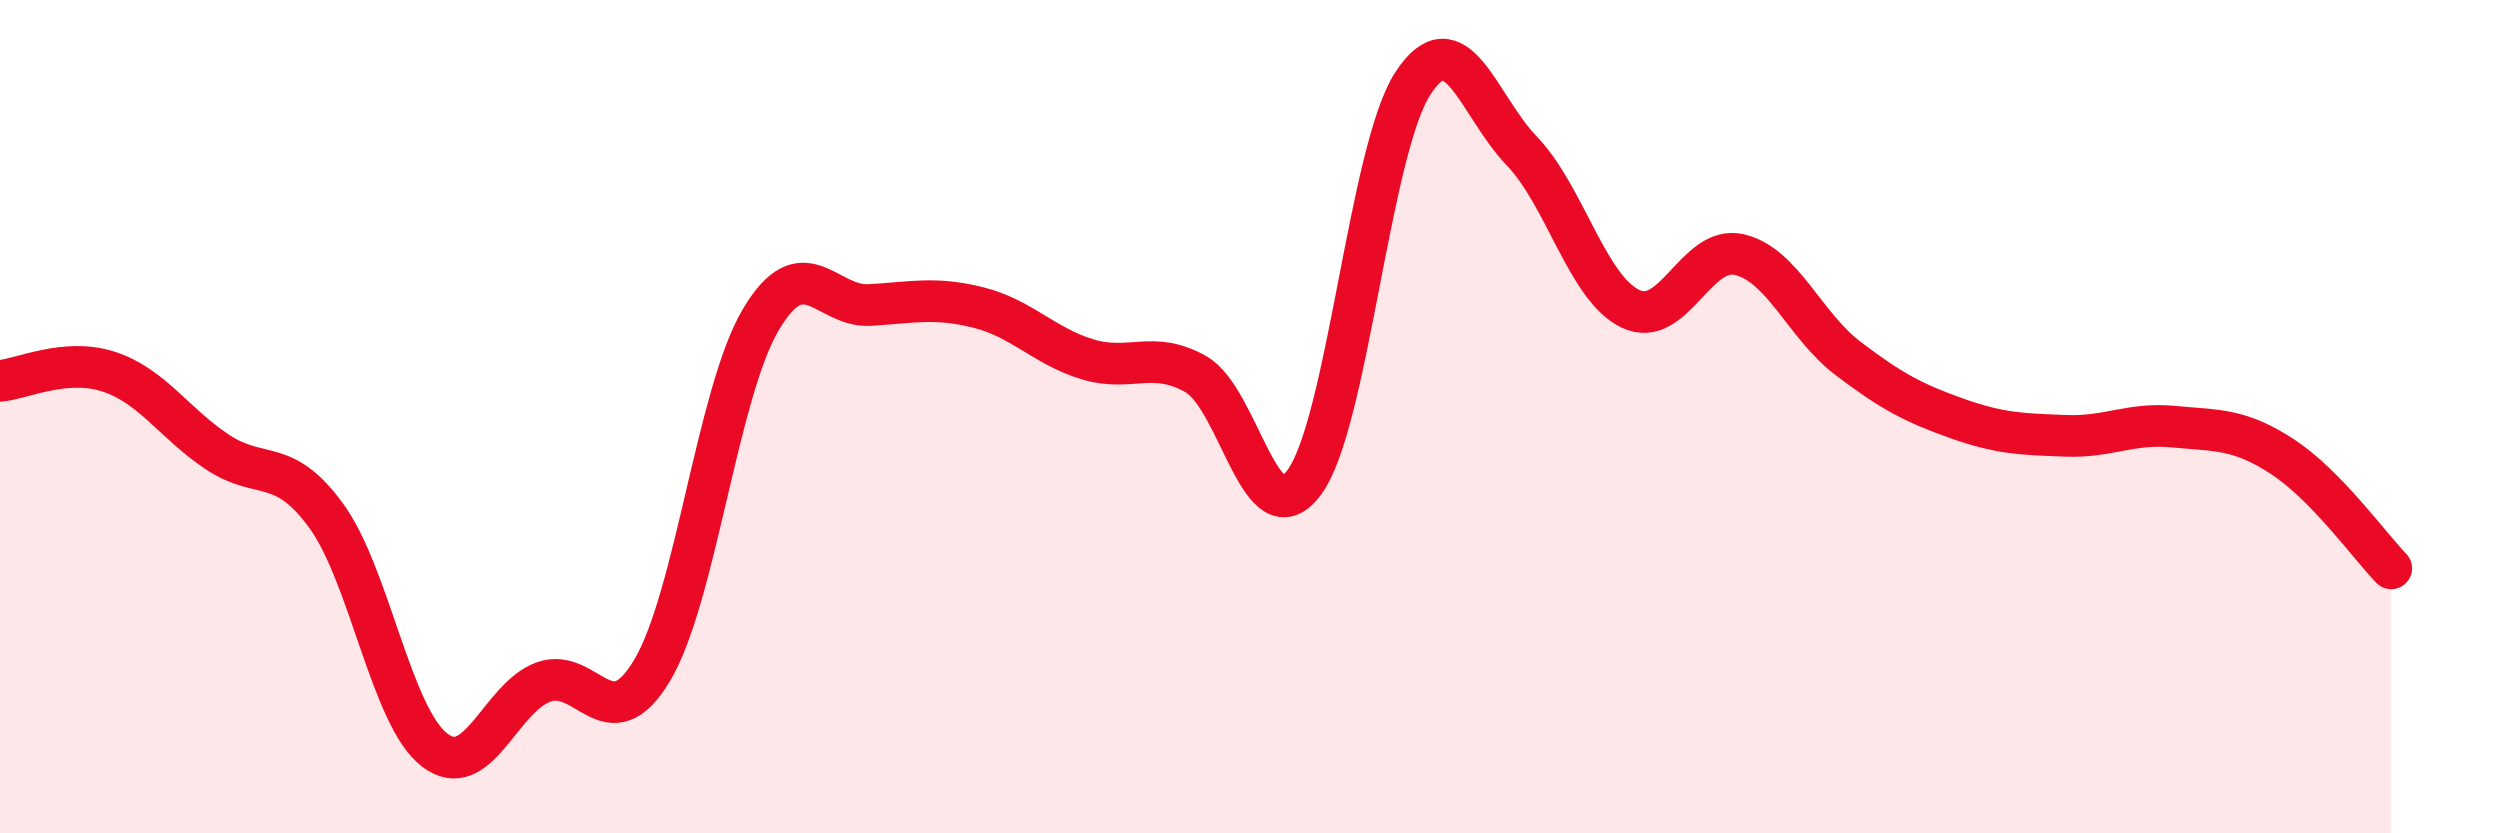
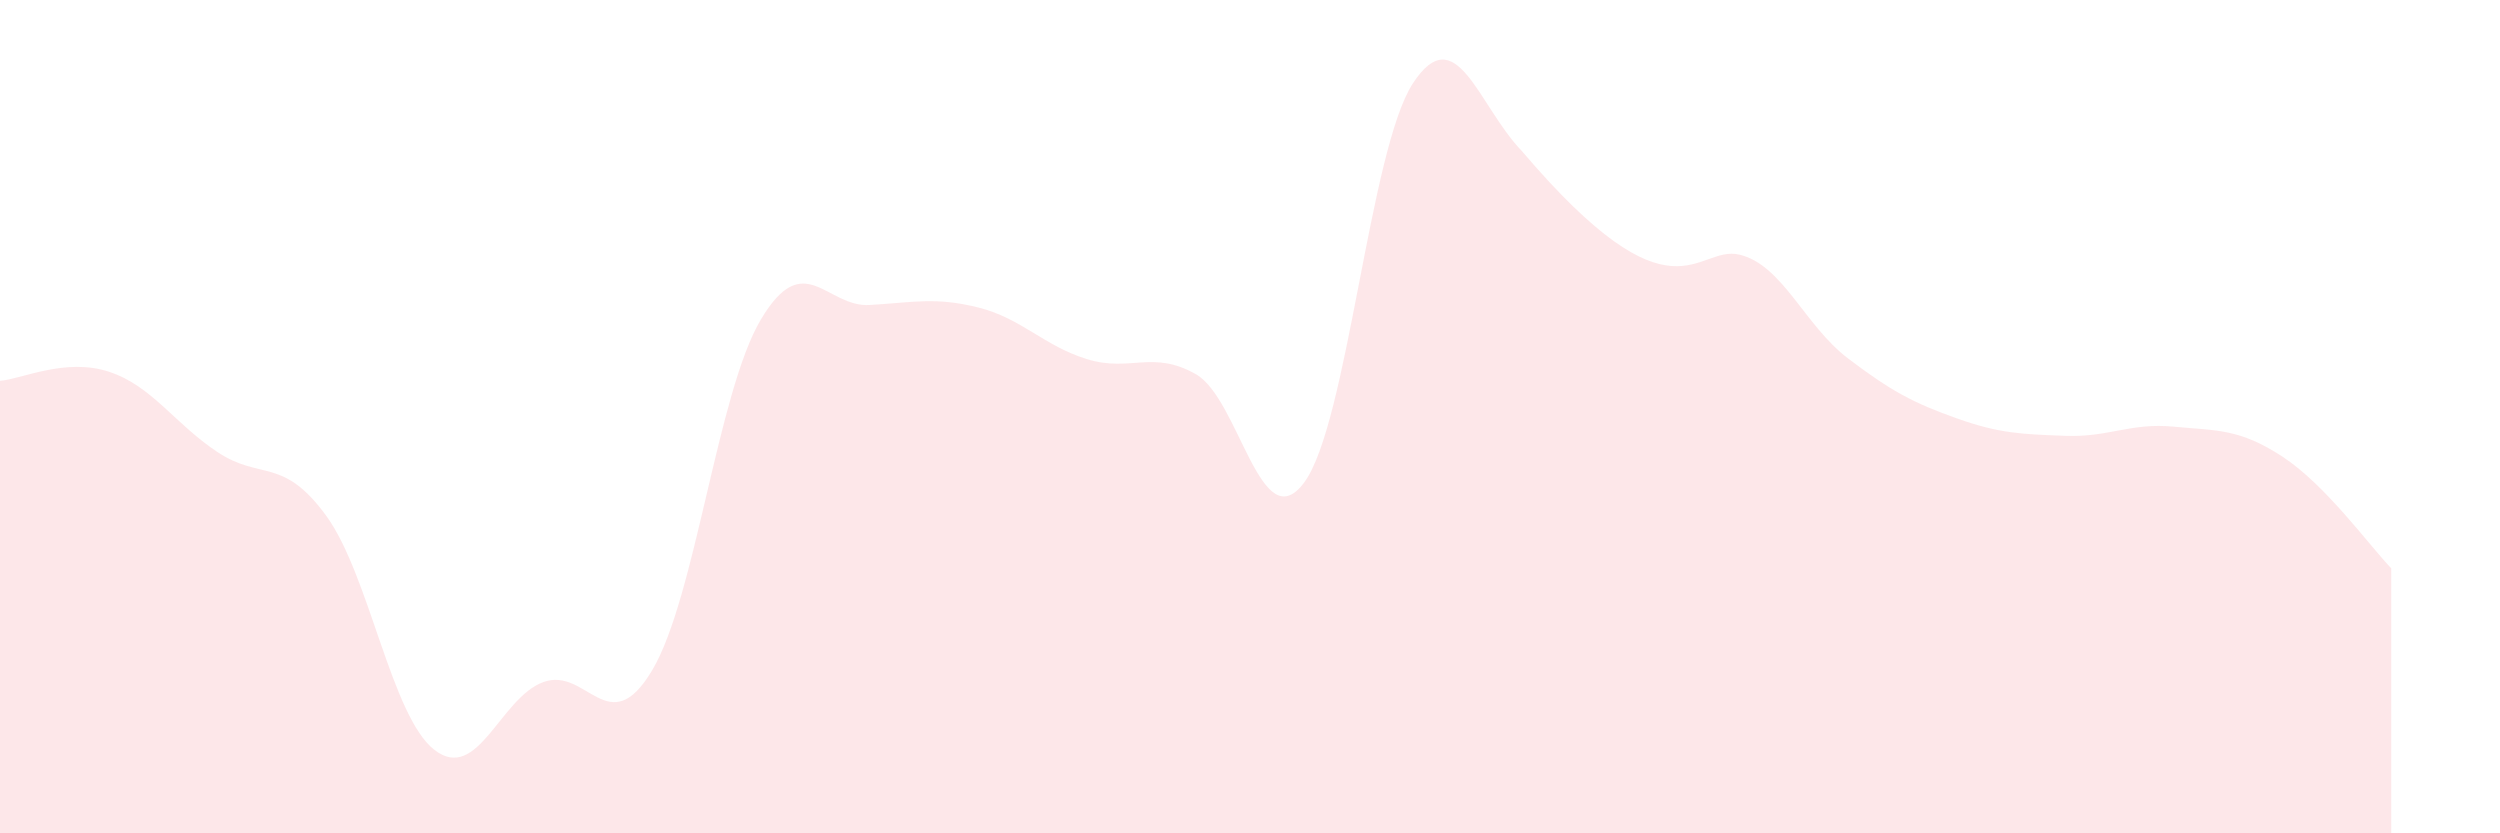
<svg xmlns="http://www.w3.org/2000/svg" width="60" height="20" viewBox="0 0 60 20">
-   <path d="M 0,9.14 C 0.52,9.1 1.57,8.58 2.61,8.92 C 3.65,9.26 4.18,10.16 5.22,10.85 C 6.26,11.54 6.79,10.95 7.83,12.38 C 8.87,13.81 9.39,17.2 10.43,18 C 11.47,18.8 12,16.75 13.04,16.37 C 14.08,15.99 14.61,17.83 15.65,16.09 C 16.69,14.35 17.22,9.42 18.26,7.67 C 19.3,5.92 19.83,7.38 20.87,7.32 C 21.91,7.26 22.44,7.12 23.48,7.38 C 24.52,7.64 25.05,8.3 26.09,8.62 C 27.13,8.94 27.66,8.39 28.7,8.98 C 29.74,9.57 30.26,12.98 31.3,11.58 C 32.34,10.18 32.87,3.59 33.91,2 C 34.95,0.41 35.48,2.54 36.52,3.62 C 37.56,4.7 38.09,6.91 39.13,7.41 C 40.17,7.91 40.7,5.87 41.74,6.11 C 42.78,6.35 43.31,7.81 44.35,8.6 C 45.39,9.39 45.92,9.67 46.96,10.04 C 48,10.41 48.53,10.42 49.57,10.46 C 50.61,10.5 51.13,10.14 52.17,10.24 C 53.21,10.34 53.74,10.28 54.78,10.96 C 55.82,11.64 56.87,13.1 57.39,13.64L57.39 20L0 20Z" fill="#EB0A25" opacity="0.1" stroke-linecap="round" stroke-linejoin="round" />
-   <path d="M 0,9.14 C 0.52,9.1 1.57,8.58 2.61,8.92 C 3.65,9.26 4.18,10.16 5.22,10.85 C 6.26,11.54 6.79,10.95 7.83,12.38 C 8.87,13.81 9.39,17.2 10.43,18 C 11.47,18.8 12,16.75 13.04,16.37 C 14.08,15.99 14.61,17.83 15.65,16.09 C 16.69,14.35 17.22,9.42 18.26,7.67 C 19.3,5.92 19.83,7.38 20.87,7.32 C 21.91,7.26 22.44,7.12 23.48,7.38 C 24.52,7.64 25.05,8.3 26.09,8.62 C 27.13,8.94 27.66,8.39 28.7,8.98 C 29.74,9.57 30.26,12.98 31.3,11.58 C 32.34,10.18 32.87,3.59 33.91,2 C 34.95,0.41 35.48,2.54 36.52,3.62 C 37.56,4.7 38.09,6.91 39.13,7.41 C 40.17,7.91 40.7,5.87 41.74,6.11 C 42.78,6.35 43.31,7.81 44.35,8.6 C 45.39,9.39 45.92,9.67 46.96,10.04 C 48,10.41 48.53,10.42 49.57,10.46 C 50.61,10.5 51.13,10.14 52.17,10.24 C 53.21,10.34 53.74,10.28 54.78,10.96 C 55.82,11.64 56.87,13.1 57.39,13.64" stroke="#EB0A25" stroke-width="1" fill="none" stroke-linecap="round" stroke-linejoin="round" />
+   <path d="M 0,9.14 C 0.52,9.1 1.57,8.58 2.61,8.92 C 3.65,9.26 4.18,10.16 5.22,10.85 C 6.26,11.54 6.79,10.95 7.83,12.38 C 8.87,13.81 9.39,17.2 10.43,18 C 11.47,18.8 12,16.75 13.04,16.37 C 14.08,15.99 14.61,17.83 15.65,16.09 C 16.69,14.35 17.22,9.42 18.26,7.67 C 19.3,5.92 19.83,7.38 20.87,7.32 C 21.91,7.26 22.44,7.12 23.48,7.38 C 24.52,7.64 25.05,8.3 26.09,8.62 C 27.13,8.94 27.66,8.39 28.7,8.98 C 29.74,9.57 30.26,12.98 31.3,11.58 C 32.34,10.18 32.87,3.59 33.91,2 C 34.95,0.41 35.48,2.54 36.52,3.62 C 40.17,7.91 40.7,5.87 41.74,6.11 C 42.78,6.35 43.31,7.81 44.35,8.6 C 45.39,9.39 45.92,9.67 46.96,10.04 C 48,10.41 48.53,10.42 49.57,10.46 C 50.61,10.5 51.13,10.14 52.17,10.24 C 53.21,10.34 53.74,10.28 54.78,10.96 C 55.82,11.64 56.87,13.1 57.39,13.64L57.39 20L0 20Z" fill="#EB0A25" opacity="0.1" stroke-linecap="round" stroke-linejoin="round" />
</svg>